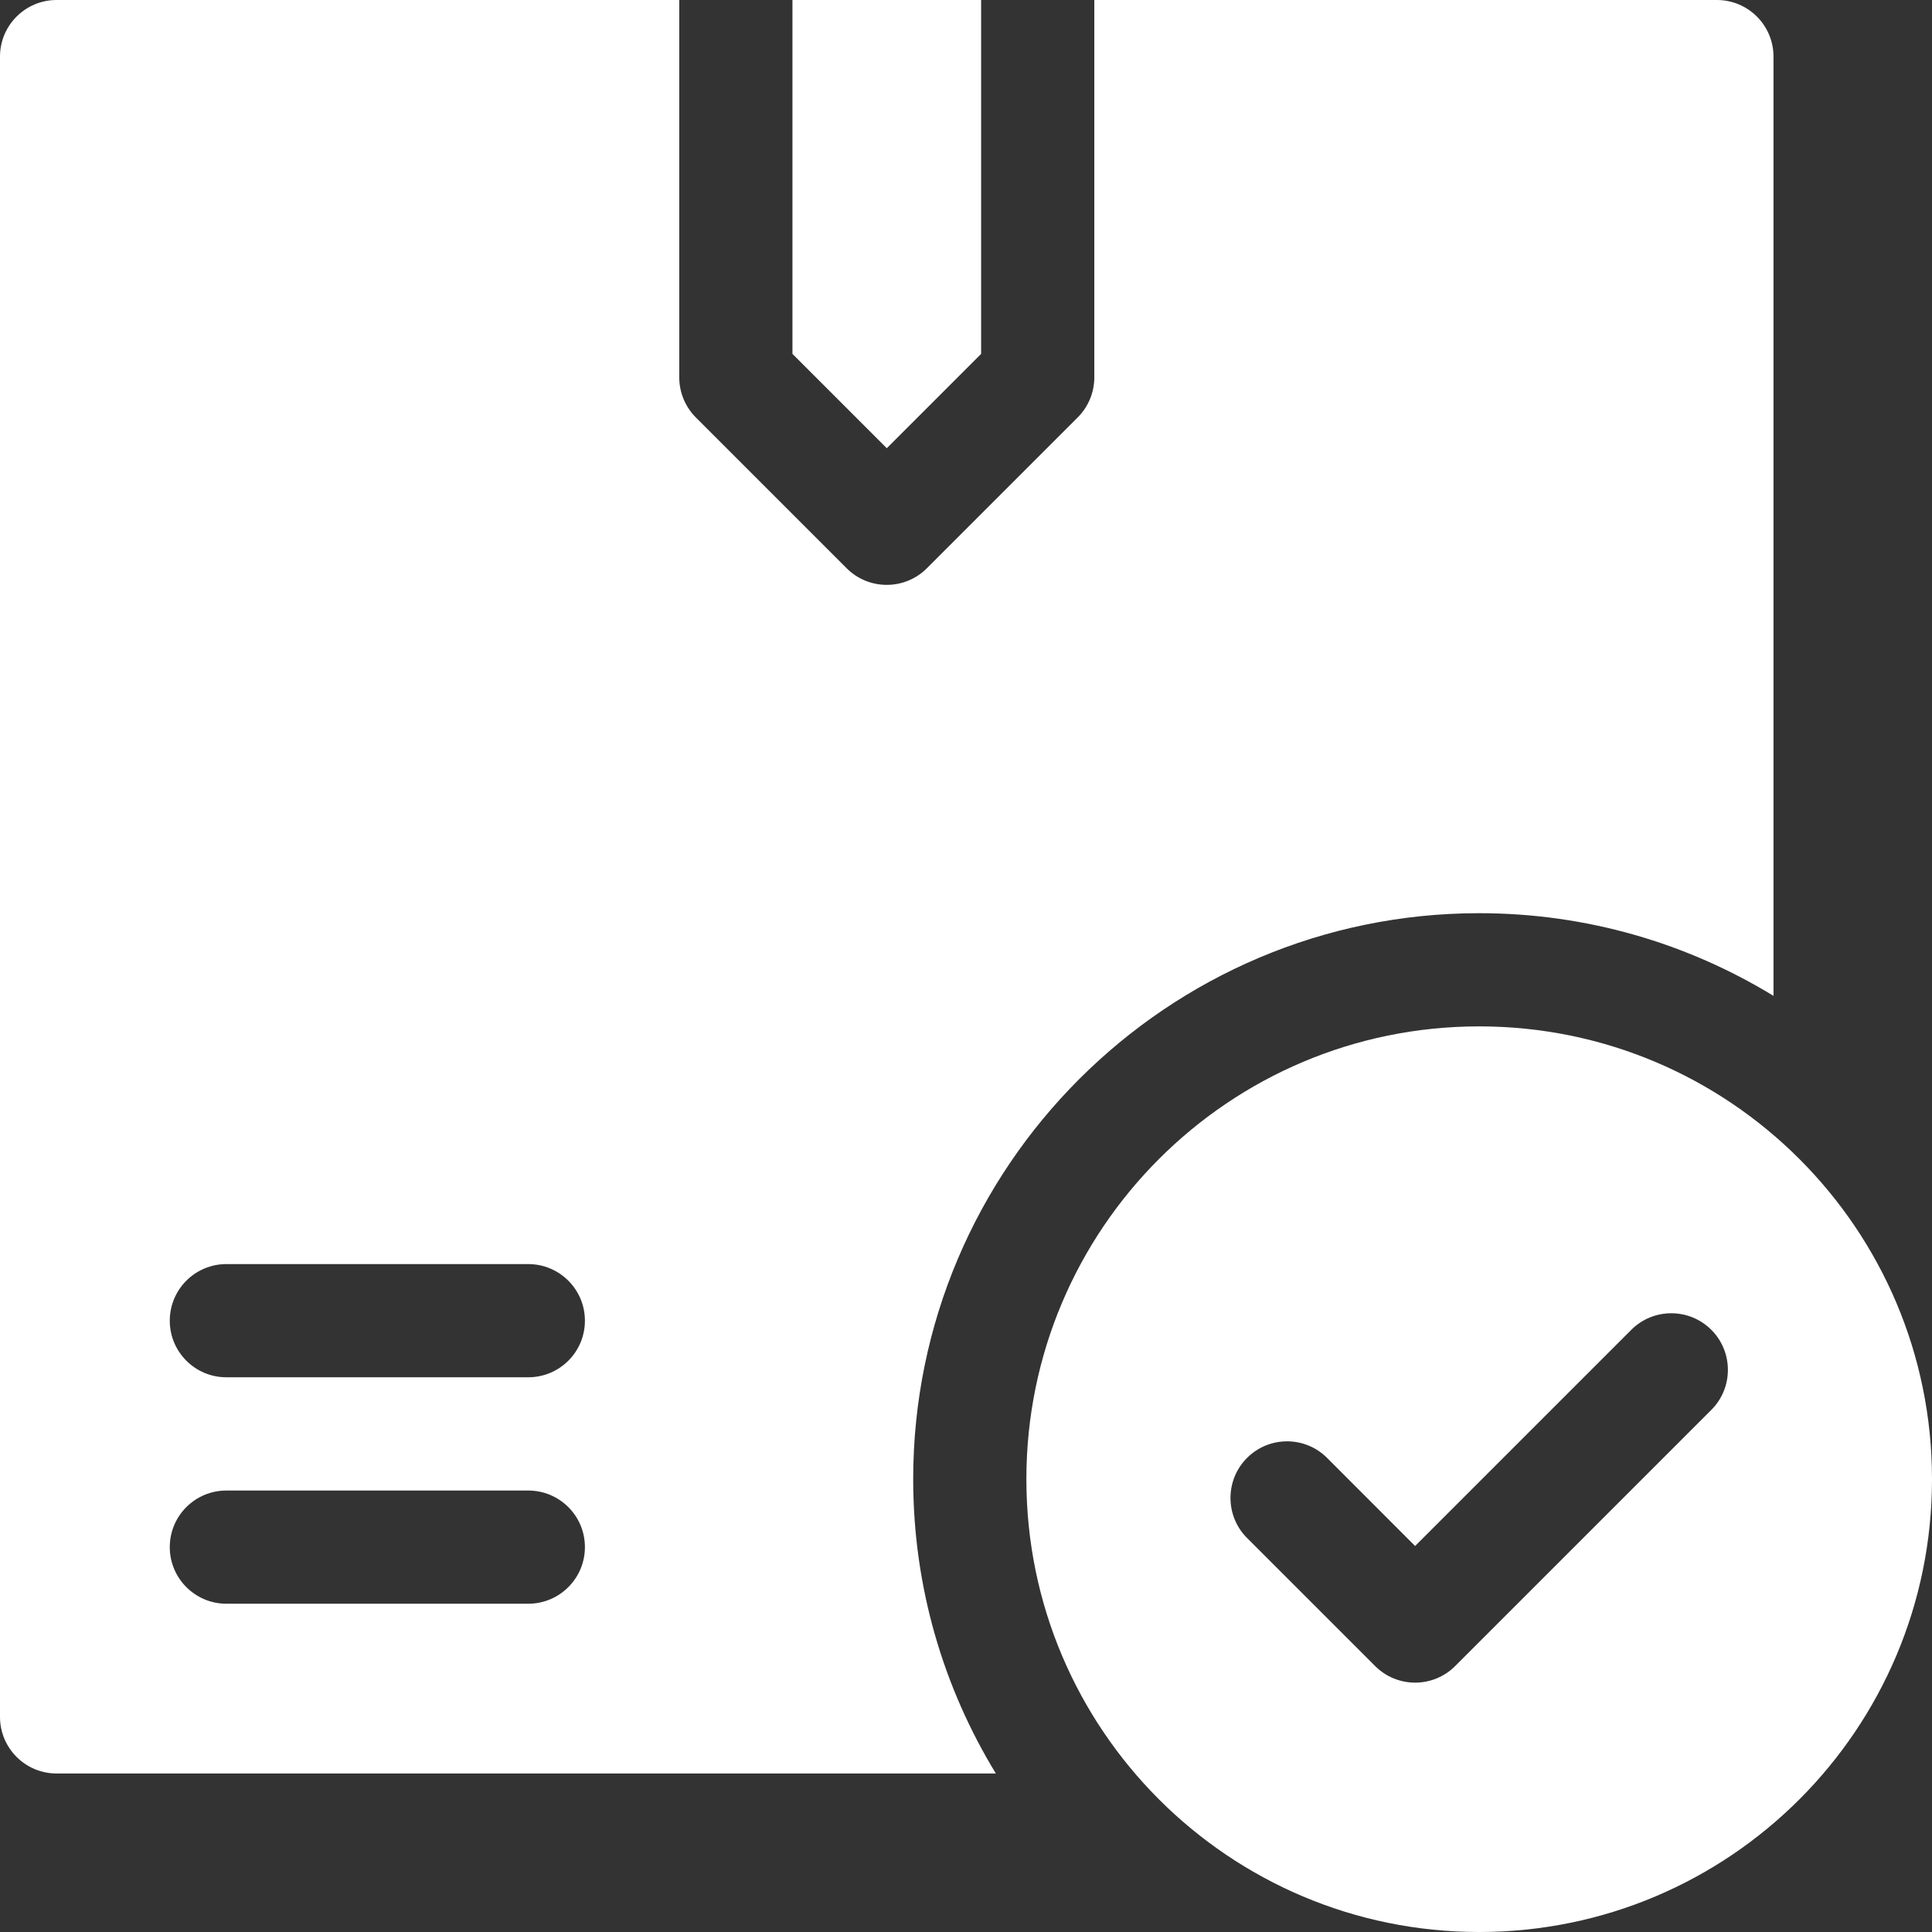
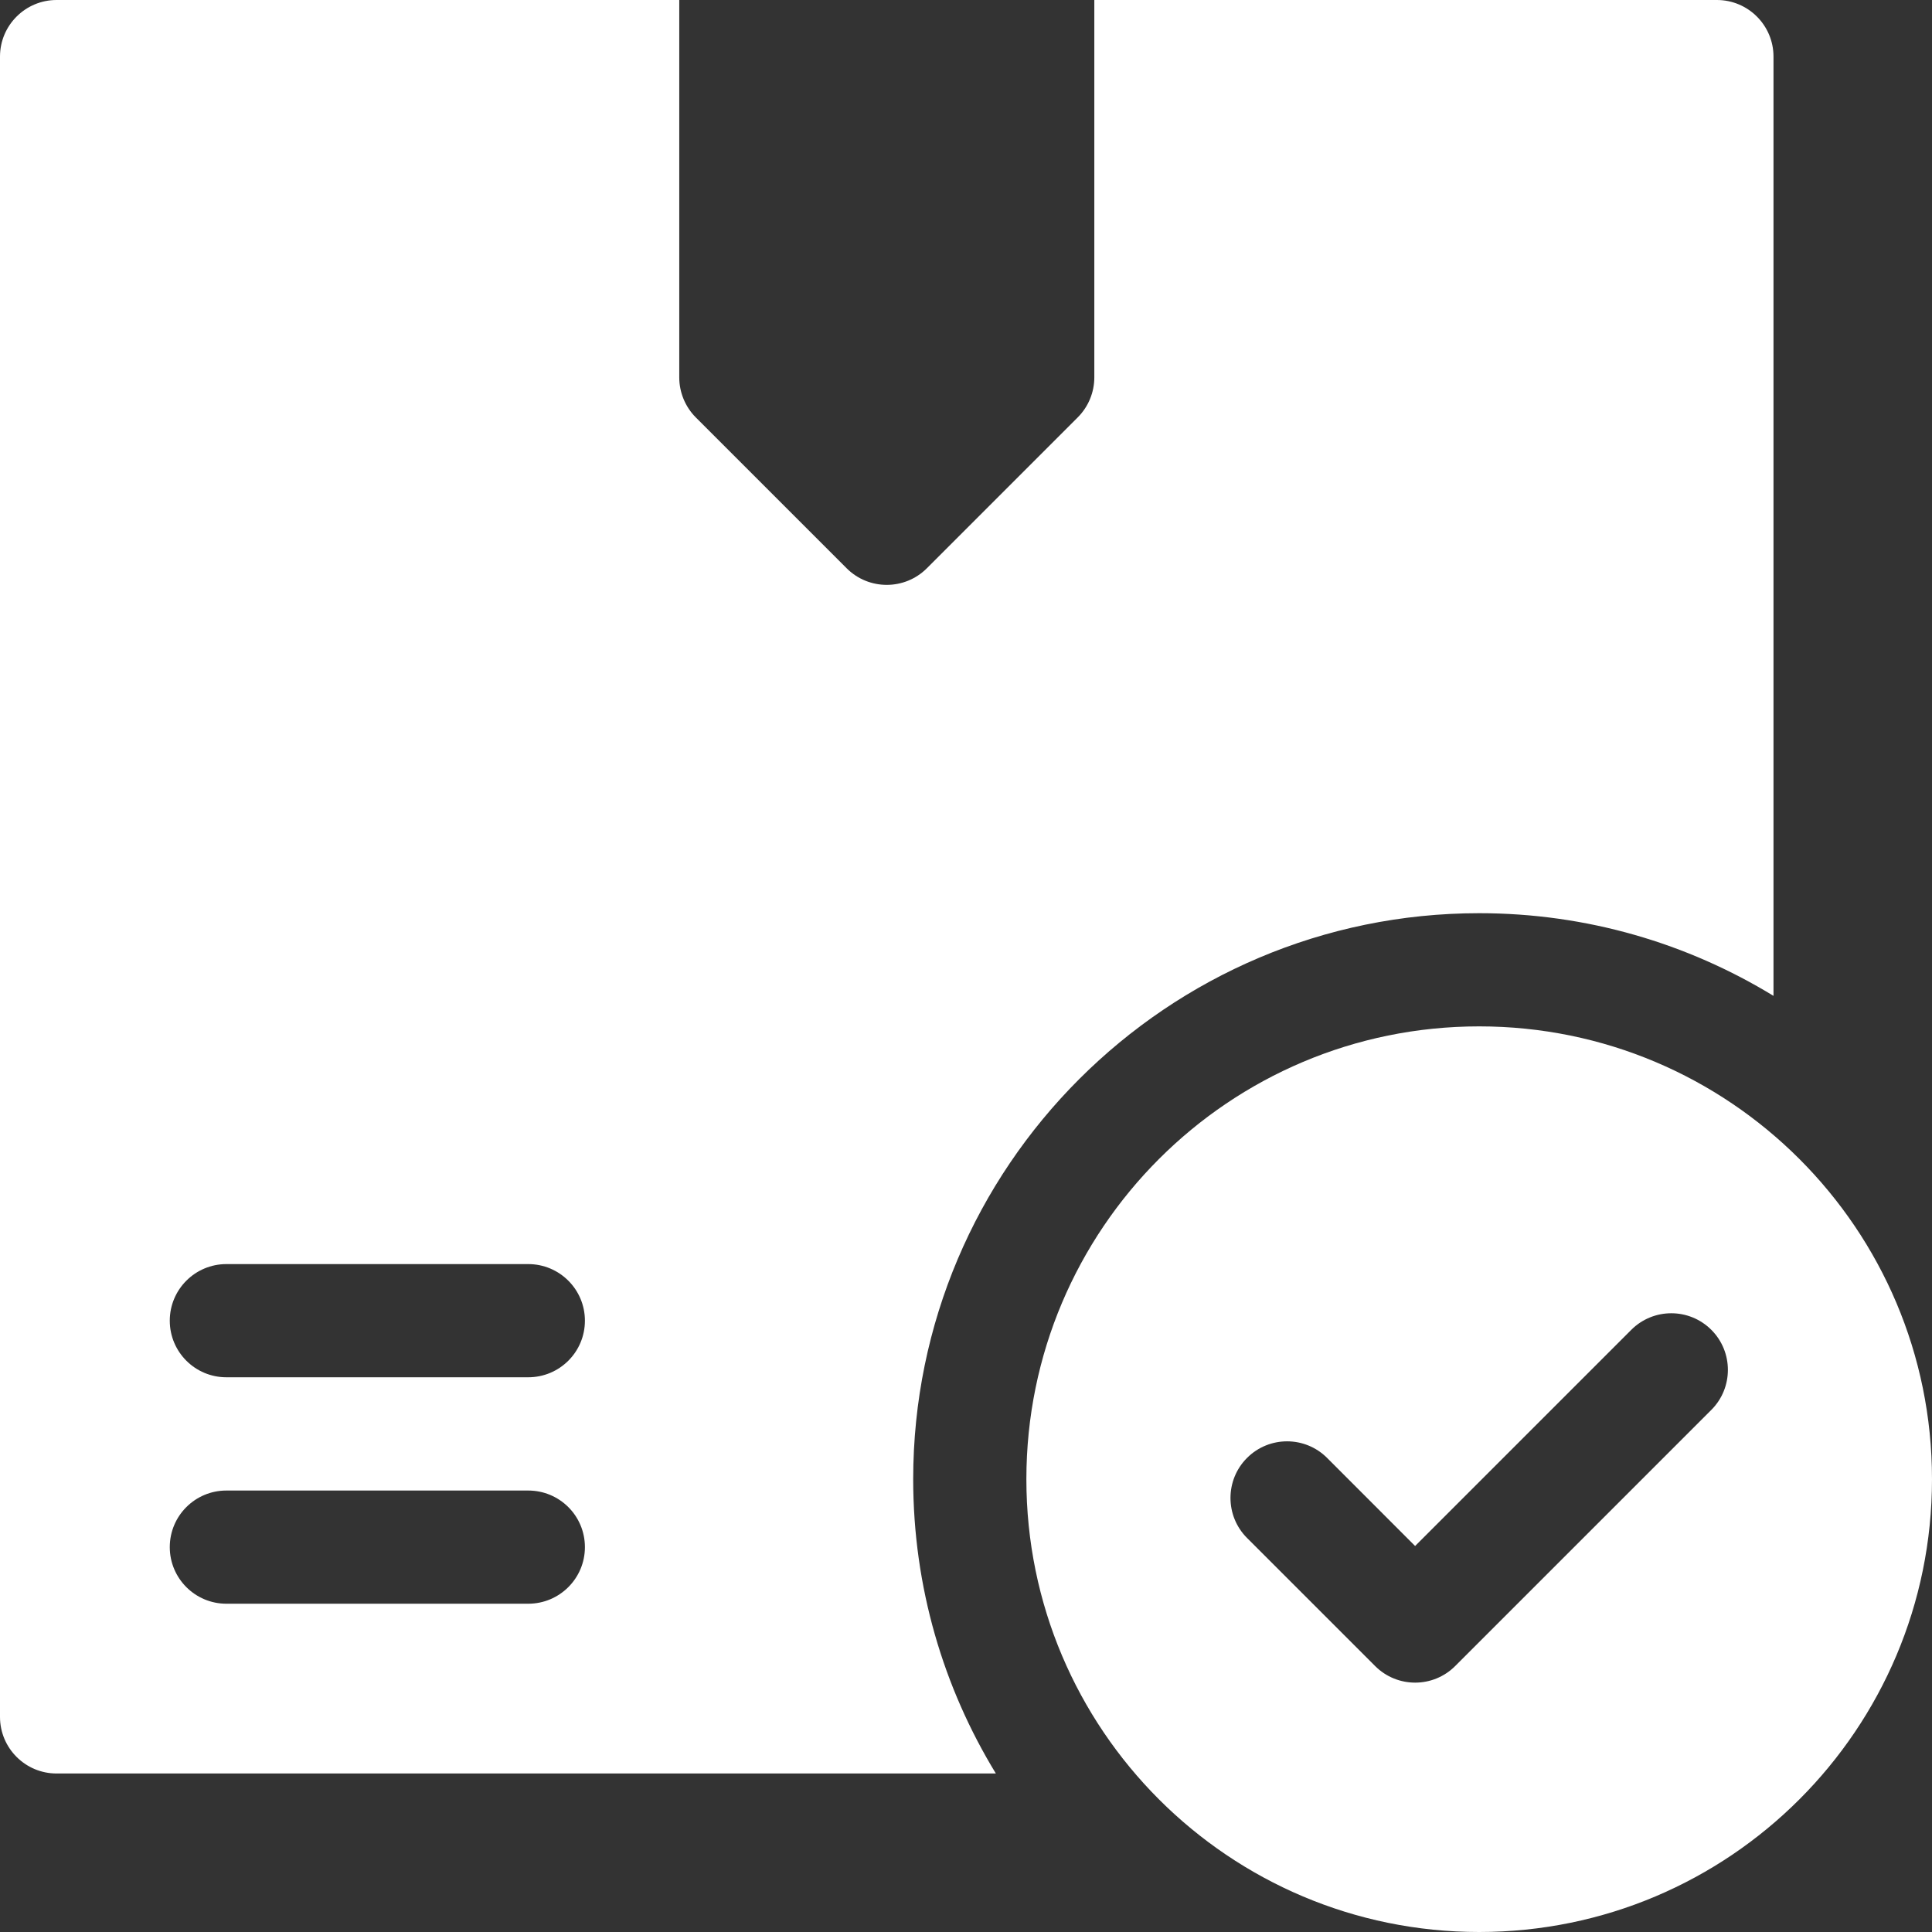
<svg xmlns="http://www.w3.org/2000/svg" width="24" height="24" viewBox="0 0 24 24" fill="none">
  <rect x="0" y="0" width="24" height="24" fill="#333333" stroke="none" />
  <g clip-path="url(#clip0_128_3439)">
-     <path d="M12.188 4.396V0H9.844V4.396L11.016 5.568L12.188 4.396Z" fill="white" />
    <path d="M11.344 18.375C11.344 14.498 14.498 11.344 18.375 11.344C19.713 11.344 20.965 11.72 22.031 12.371V0.703C22.031 0.315 21.716 0 21.328 0H13.594V4.688C13.594 4.874 13.52 5.053 13.388 5.185L11.513 7.06C11.238 7.334 10.793 7.334 10.518 7.06L8.643 5.185C8.512 5.053 8.438 4.874 8.438 4.688V0H0.703C0.315 0 0 0.315 0 0.703V21.328C0 21.716 0.315 22.031 0.703 22.031H12.371C11.72 20.965 11.344 19.713 11.344 18.375ZM6.562 19.922H2.812C2.424 19.922 2.109 19.607 2.109 19.219C2.109 18.83 2.424 18.516 2.812 18.516H6.562C6.951 18.516 7.266 18.83 7.266 19.219C7.266 19.607 6.951 19.922 6.562 19.922ZM6.562 17.109H2.812C2.424 17.109 2.109 16.795 2.109 16.406C2.109 16.018 2.424 15.703 2.812 15.703H6.562C6.951 15.703 7.266 16.018 7.266 16.406C7.266 16.795 6.951 17.109 6.562 17.109Z" fill="white" />
    <path d="M18.375 12.75C15.268 12.75 12.75 15.268 12.75 18.375C12.75 21.482 15.268 24 18.375 24C21.482 24 24 21.482 24 18.375C24 15.268 21.482 12.75 18.375 12.75ZM21.259 17.514L18.077 20.696C17.802 20.971 17.357 20.971 17.082 20.696L15.491 19.105C15.217 18.831 15.217 18.385 15.491 18.111C15.766 17.836 16.211 17.836 16.486 18.111L17.579 19.205L20.264 16.52C20.539 16.245 20.984 16.245 21.259 16.52C21.533 16.794 21.533 17.24 21.259 17.514Z" fill="white" />
  </g>
  <defs>
    <clipPath id="clip0_128_3439">
      <rect width="24" height="24" fill="white" />
    </clipPath>
  </defs>
</svg>